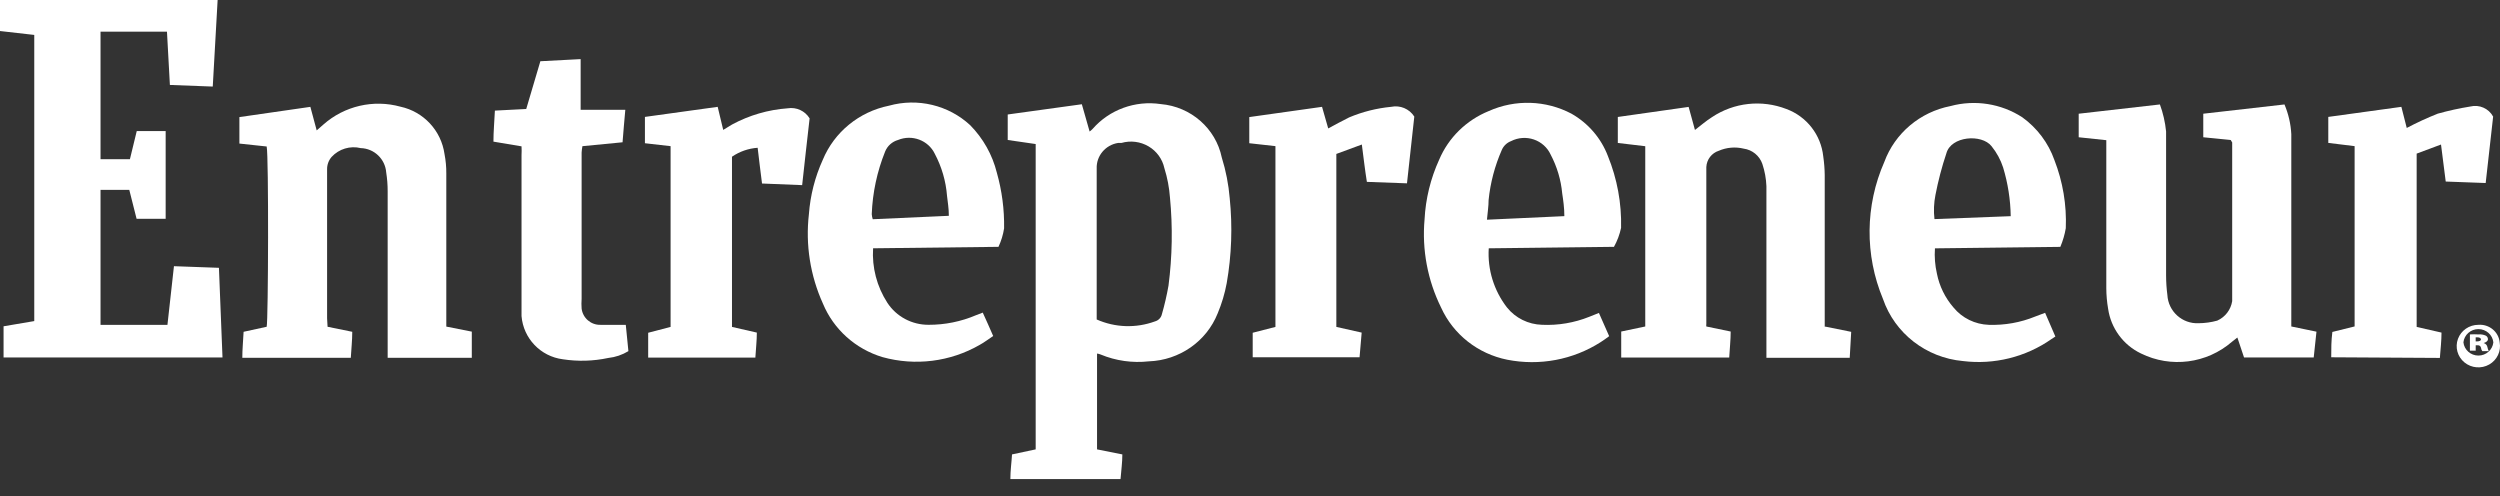
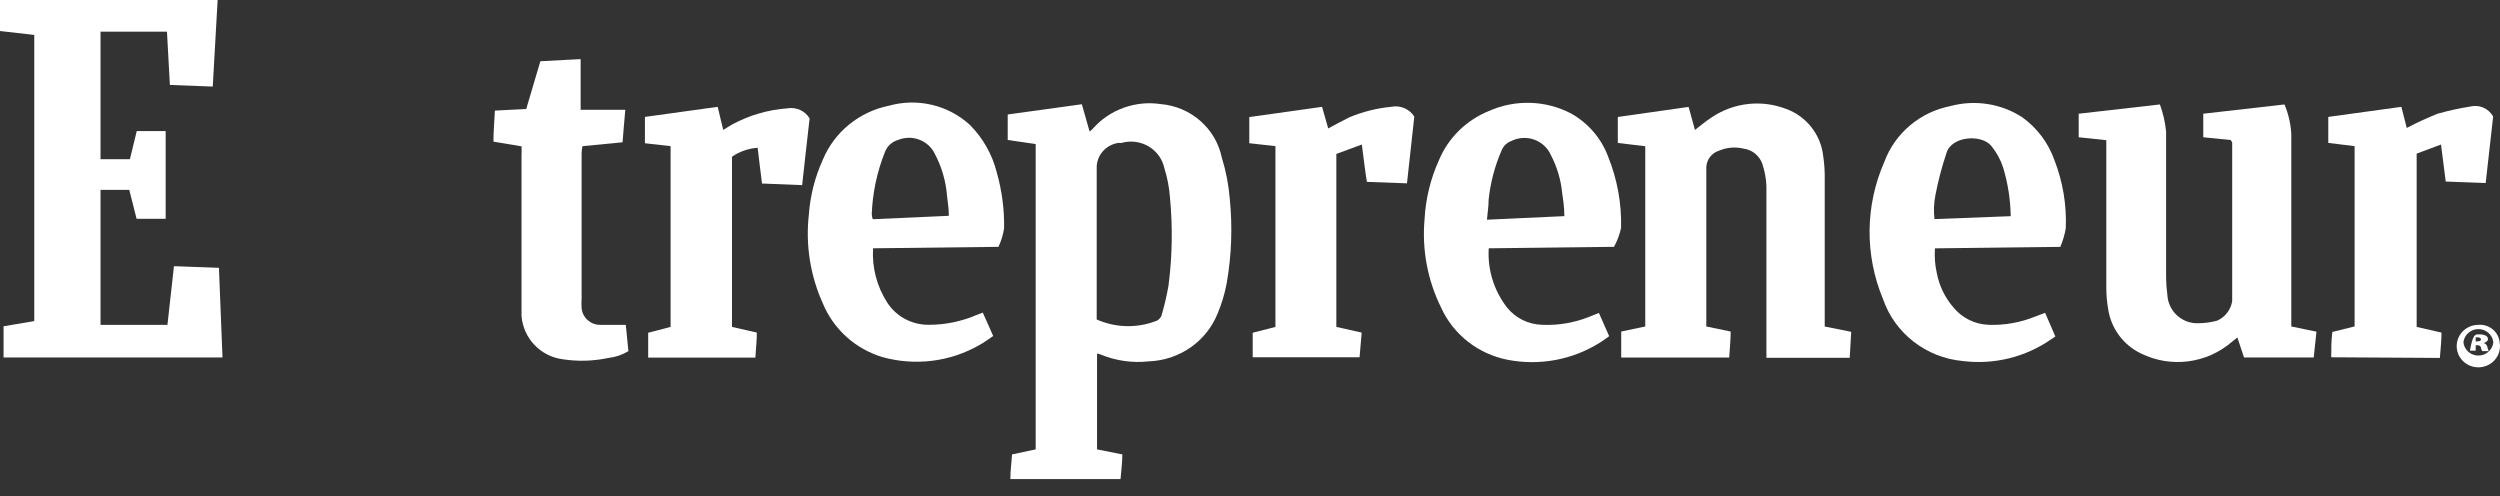
<svg xmlns="http://www.w3.org/2000/svg" width="136" height="27" viewBox="0 0 136 27" fill="none">
  <rect x="0" y="0" width="136" height="27" fill="#333333" stroke="none" />
  <path fill-rule="evenodd" clip-rule="evenodd" d="M11.839 0C11.751 1.555 11.662 3.101 11.574 4.709L9.242 4.621L9.083 1.723H5.469V8.659H7.068C7.192 8.155 7.307 7.651 7.439 7.13H9.012V11.901H7.43C7.298 11.389 7.165 10.867 7.033 10.328H5.469V17.671H9.109C9.224 16.619 9.339 15.585 9.463 14.481L11.91 14.569C11.972 16.204 12.034 17.812 12.104 19.446H0.194V17.75L1.864 17.467V1.9L0 1.688V9.2513e-06L11.839 0Z" fill="white" />
  <path fill-rule="evenodd" clip-rule="evenodd" d="M54.964 26.063C54.964 25.586 55.027 25.179 55.054 24.72L56.341 24.446V7.836L54.82 7.615V6.228L58.852 5.671C58.995 6.184 59.13 6.661 59.275 7.155C59.333 7.113 59.387 7.066 59.437 7.014C60.352 5.966 61.753 5.455 63.144 5.662C64.784 5.802 66.136 6.985 66.465 8.569C66.69 9.291 66.834 10.034 66.897 10.787C67.054 12.324 67 13.876 66.734 15.399C66.63 15.965 66.464 16.519 66.24 17.051C65.632 18.574 64.161 19.598 62.496 19.657C61.605 19.756 60.703 19.629 59.877 19.286C59.814 19.26 59.748 19.242 59.679 19.233V24.446L61.056 24.72C61.056 25.162 60.993 25.603 60.957 26.063H54.964ZM59.66 17.379C60.66 17.824 61.799 17.862 62.828 17.485C63.017 17.434 63.163 17.285 63.206 17.096C63.353 16.585 63.473 16.066 63.566 15.541C63.772 13.953 63.8 12.347 63.647 10.753C63.607 10.207 63.505 9.668 63.341 9.145C63.233 8.65 62.921 8.221 62.479 7.961C62.037 7.702 61.505 7.634 61.01 7.775L60.83 7.775C60.136 7.882 59.633 8.482 59.66 9.171V16.946V17.379Z" fill="white" />
  <path fill-rule="evenodd" clip-rule="evenodd" d="M99.309 17.77L100.705 18.052L100.625 19.466H96.093V19.166V10.127C96.077 9.715 96.002 9.308 95.872 8.917C95.717 8.471 95.324 8.15 94.856 8.086C94.405 7.977 93.93 8.017 93.504 8.201C93.116 8.325 92.845 8.677 92.824 9.085V17.628C92.817 17.672 92.817 17.717 92.824 17.761L94.149 18.035C94.149 18.494 94.096 18.962 94.07 19.448H88.194V18.035L89.502 17.761V7.954L88.009 7.777V6.363L91.861 5.816C91.984 6.24 92.099 6.699 92.205 7.07C92.497 6.849 92.797 6.584 93.133 6.372C94.33 5.575 95.839 5.41 97.18 5.93C98.285 6.338 99.063 7.338 99.185 8.51C99.234 8.847 99.261 9.186 99.265 9.526V17.77H99.309Z" fill="white" />
-   <path fill-rule="evenodd" clip-rule="evenodd" d="M17.82 17.776L19.163 18.05C19.163 18.527 19.11 18.978 19.084 19.464H13.182C13.182 18.995 13.226 18.58 13.252 18.05L14.507 17.776C14.595 17.458 14.622 8.473 14.507 7.969L13.023 7.81V6.37L16.884 5.813C16.999 6.237 17.105 6.644 17.228 7.094L17.591 6.776C18.735 5.763 20.314 5.397 21.787 5.804C23.047 6.077 24.003 7.107 24.182 8.384C24.25 8.734 24.282 9.089 24.279 9.445V17.767L25.666 18.041V19.464H21.089V18.951V10.408C21.09 10.064 21.063 9.722 21.01 9.383C20.956 8.651 20.357 8.078 19.623 8.057C19.048 7.917 18.442 8.1 18.041 8.535C17.877 8.723 17.789 8.965 17.794 9.215L17.794 17.317L17.82 17.776V17.776Z" fill="white" />
  <path fill-rule="evenodd" clip-rule="evenodd" d="M121.351 7.617L119.858 7.467V6.186L124.275 5.682C124.492 6.195 124.618 6.743 124.647 7.299V17.76L126.016 18.043C125.963 18.52 125.919 18.97 125.866 19.447H122.076C121.961 19.12 121.846 18.758 121.713 18.361L121.422 18.59C120.048 19.781 118.095 20.032 116.465 19.227C115.5 18.764 114.83 17.848 114.68 16.788C114.617 16.423 114.585 16.054 114.583 15.684L114.583 7.626L113.081 7.467V6.186L117.499 5.682C117.672 6.155 117.785 6.648 117.835 7.149L117.835 14.977C117.836 15.334 117.859 15.691 117.905 16.046C117.953 16.941 118.716 17.628 119.61 17.583C119.951 17.58 120.29 17.533 120.618 17.442C121.051 17.249 121.357 16.85 121.431 16.382L121.431 7.75C121.409 7.703 121.382 7.658 121.351 7.617V7.617Z" fill="white" />
  <path fill-rule="evenodd" clip-rule="evenodd" d="M47.496 13.507C47.43 14.549 47.7 15.585 48.27 16.467C48.759 17.221 49.609 17.675 50.519 17.669C51.404 17.671 52.281 17.494 53.093 17.148L53.462 17.006C53.651 17.421 53.831 17.819 54.029 18.278C53.786 18.438 53.552 18.623 53.291 18.764C51.695 19.682 49.788 19.921 48.008 19.427C46.539 18.985 45.35 17.917 44.769 16.52C44.077 14.993 43.813 13.313 44.004 11.652C44.079 10.63 44.335 9.628 44.76 8.692C45.385 7.184 46.735 6.08 48.359 5.75C49.92 5.315 51.598 5.718 52.778 6.81C53.485 7.529 53.985 8.419 54.227 9.39C54.506 10.376 54.64 11.397 54.623 12.421C54.57 12.769 54.467 13.108 54.317 13.428L47.496 13.507ZM51.617 11.74C51.617 11.325 51.554 10.989 51.518 10.653C51.456 9.854 51.229 9.076 50.852 8.365C50.498 7.631 49.617 7.3 48.854 7.614C48.534 7.706 48.275 7.937 48.152 8.241C47.713 9.329 47.467 10.483 47.423 11.652C47.431 11.745 47.449 11.837 47.477 11.926L51.617 11.74Z" fill="white" />
  <path fill-rule="evenodd" clip-rule="evenodd" d="M112.082 13.43L105.261 13.51C105.228 13.972 105.265 14.436 105.369 14.888C105.503 15.566 105.813 16.199 106.269 16.726C106.739 17.302 107.443 17.647 108.195 17.671C109.058 17.699 109.917 17.545 110.714 17.22L111.254 17.017C111.434 17.441 111.614 17.839 111.812 18.307L111.596 18.448C110.201 19.425 108.482 19.851 106.782 19.641C104.781 19.458 103.078 18.136 102.435 16.266C101.437 13.872 101.463 11.184 102.507 8.809C103.083 7.247 104.448 6.095 106.107 5.77C107.437 5.411 108.861 5.633 110.012 6.38C110.82 6.963 111.429 7.773 111.758 8.703C112.219 9.886 112.431 11.149 112.379 12.414C112.32 12.763 112.22 13.104 112.082 13.43L112.082 13.43ZM109.383 11.76C109.369 10.862 109.23 9.97 108.969 9.109C108.832 8.69 108.619 8.298 108.339 7.952C107.8 7.272 106.135 7.404 105.883 8.341C105.635 9.081 105.437 9.837 105.289 10.603C105.202 11.036 105.184 11.48 105.235 11.919L109.383 11.76Z" fill="white" />
  <path fill-rule="evenodd" clip-rule="evenodd" d="M87.8 13.428L80.988 13.508C80.916 14.662 81.267 15.803 81.978 16.724C82.439 17.301 83.138 17.648 83.886 17.669C84.762 17.709 85.637 17.561 86.45 17.236L86.981 17.024L87.539 18.288C87.377 18.403 87.233 18.518 87.071 18.615C85.572 19.572 83.75 19.915 81.996 19.569C80.4 19.25 79.059 18.194 78.396 16.733C77.66 15.243 77.349 13.585 77.496 11.935C77.553 10.816 77.822 9.716 78.288 8.693C78.794 7.493 79.766 6.539 80.988 6.042C82.428 5.397 84.093 5.449 85.487 6.184C86.398 6.702 87.097 7.513 87.467 8.481C87.974 9.724 88.219 11.056 88.187 12.395C88.11 12.756 87.98 13.104 87.8 13.428L87.8 13.428ZM85.101 11.758C85.101 11.307 85.038 10.874 84.984 10.521C84.916 9.784 84.702 9.067 84.355 8.409C84.178 8.024 83.847 7.726 83.44 7.588C83.033 7.449 82.586 7.481 82.204 7.676C81.977 7.762 81.795 7.934 81.7 8.153C81.318 9.021 81.075 9.942 80.98 10.883C80.98 11.219 80.926 11.555 80.89 11.952L85.101 11.758Z" fill="white" />
  <path fill-rule="evenodd" clip-rule="evenodd" d="M39.042 5.812L39.343 7.067L39.82 6.776C40.756 6.269 41.789 5.968 42.85 5.892C43.322 5.815 43.794 6.031 44.043 6.44C43.911 7.624 43.769 8.825 43.637 10.071L41.454 9.983C41.366 9.311 41.295 8.693 41.216 8.039C40.716 8.074 40.234 8.242 39.82 8.525L39.82 17.784L41.172 18.093C41.172 18.544 41.119 18.977 41.092 19.454H35.261V18.102L36.48 17.784V7.951L35.084 7.792V6.36L39.042 5.812Z" fill="white" />
  <path fill-rule="evenodd" clip-rule="evenodd" d="M126.819 19.436C126.819 18.95 126.819 18.553 126.88 18.058L128.091 17.758V7.95L126.659 7.774V6.36L130.635 5.812L130.927 6.961C131.475 6.671 132.038 6.412 132.614 6.183C133.196 6.021 133.786 5.891 134.381 5.795C134.873 5.673 135.385 5.898 135.627 6.342C135.495 7.5 135.362 8.701 135.221 9.956L133.047 9.876C132.959 9.214 132.879 8.569 132.791 7.862L131.466 8.357V17.784L132.818 18.093C132.818 18.553 132.765 18.977 132.729 19.471L126.819 19.436Z" fill="white" />
  <path fill-rule="evenodd" clip-rule="evenodd" d="M74.084 7.862L72.697 8.374V17.784L74.075 18.093L73.96 19.436H68.147V18.102L69.384 17.784V7.95L67.961 7.791V6.369L71.919 5.812C72.034 6.21 72.149 6.598 72.255 6.987C72.635 6.784 73.015 6.572 73.395 6.386C74.121 6.081 74.89 5.887 75.674 5.812C76.165 5.708 76.669 5.919 76.938 6.342C76.814 7.499 76.682 8.701 76.54 9.973L74.358 9.894C74.252 9.231 74.181 8.604 74.084 7.862L74.084 7.862Z" fill="white" />
  <path fill-rule="evenodd" clip-rule="evenodd" d="M31.587 3.216V5.973H34.017C33.964 6.591 33.911 7.139 33.867 7.74L31.684 7.952C31.661 8.069 31.647 8.187 31.64 8.305L31.64 16.257C31.627 16.434 31.627 16.611 31.64 16.787C31.704 17.302 32.147 17.684 32.665 17.671H34.043L34.185 19.102C33.851 19.305 33.477 19.432 33.089 19.473C32.276 19.647 31.437 19.671 30.615 19.544C29.406 19.389 28.47 18.409 28.371 17.194V8.447C28.38 8.285 28.38 8.123 28.371 7.961L26.843 7.705C26.843 7.148 26.896 6.609 26.922 6.017L28.627 5.929L29.396 3.331L31.587 3.216Z" fill="white" />
-   <path fill-rule="evenodd" clip-rule="evenodd" d="M135.983 18.624C136.07 19.103 135.842 19.585 135.413 19.829C134.984 20.073 134.446 20.027 134.066 19.715C133.685 19.402 133.545 18.89 133.714 18.432C133.884 17.975 134.326 17.67 134.822 17.67C135.409 17.624 135.926 18.048 135.983 18.624L135.983 18.624ZM134.01 18.623C134.054 19.032 134.406 19.343 134.825 19.343C135.244 19.343 135.595 19.032 135.639 18.623C135.595 18.214 135.244 17.903 134.825 17.903C134.406 17.903 134.054 18.214 134.01 18.623ZM134.678 19.076H134.363V18.192C134.516 18.183 134.669 18.183 134.822 18.192C134.964 18.179 135.107 18.203 135.236 18.263C135.305 18.304 135.346 18.378 135.344 18.457C135.344 18.546 135.245 18.625 135.11 18.661C135.22 18.689 135.302 18.78 135.317 18.89C135.332 18.964 135.356 19.035 135.389 19.102H135.038C134.997 19.048 134.972 18.984 134.966 18.917C134.952 18.832 134.873 18.774 134.786 18.784H134.678V19.076ZM134.677 18.571H134.767C134.884 18.571 134.965 18.527 134.965 18.465C134.965 18.403 134.893 18.35 134.776 18.35H134.677V18.571Z" fill="white" />
+   <path fill-rule="evenodd" clip-rule="evenodd" d="M135.983 18.624C136.07 19.103 135.842 19.585 135.413 19.829C134.984 20.073 134.446 20.027 134.066 19.715C133.685 19.402 133.545 18.89 133.714 18.432C133.884 17.975 134.326 17.67 134.822 17.67C135.409 17.624 135.926 18.048 135.983 18.624L135.983 18.624ZM134.01 18.623C134.054 19.032 134.406 19.343 134.825 19.343C135.244 19.343 135.595 19.032 135.639 18.623C135.595 18.214 135.244 17.903 134.825 17.903C134.406 17.903 134.054 18.214 134.01 18.623ZM134.678 19.076H134.363C134.516 18.183 134.669 18.183 134.822 18.192C134.964 18.179 135.107 18.203 135.236 18.263C135.305 18.304 135.346 18.378 135.344 18.457C135.344 18.546 135.245 18.625 135.11 18.661C135.22 18.689 135.302 18.78 135.317 18.89C135.332 18.964 135.356 19.035 135.389 19.102H135.038C134.997 19.048 134.972 18.984 134.966 18.917C134.952 18.832 134.873 18.774 134.786 18.784H134.678V19.076ZM134.677 18.571H134.767C134.884 18.571 134.965 18.527 134.965 18.465C134.965 18.403 134.893 18.35 134.776 18.35H134.677V18.571Z" fill="white" />
</svg>